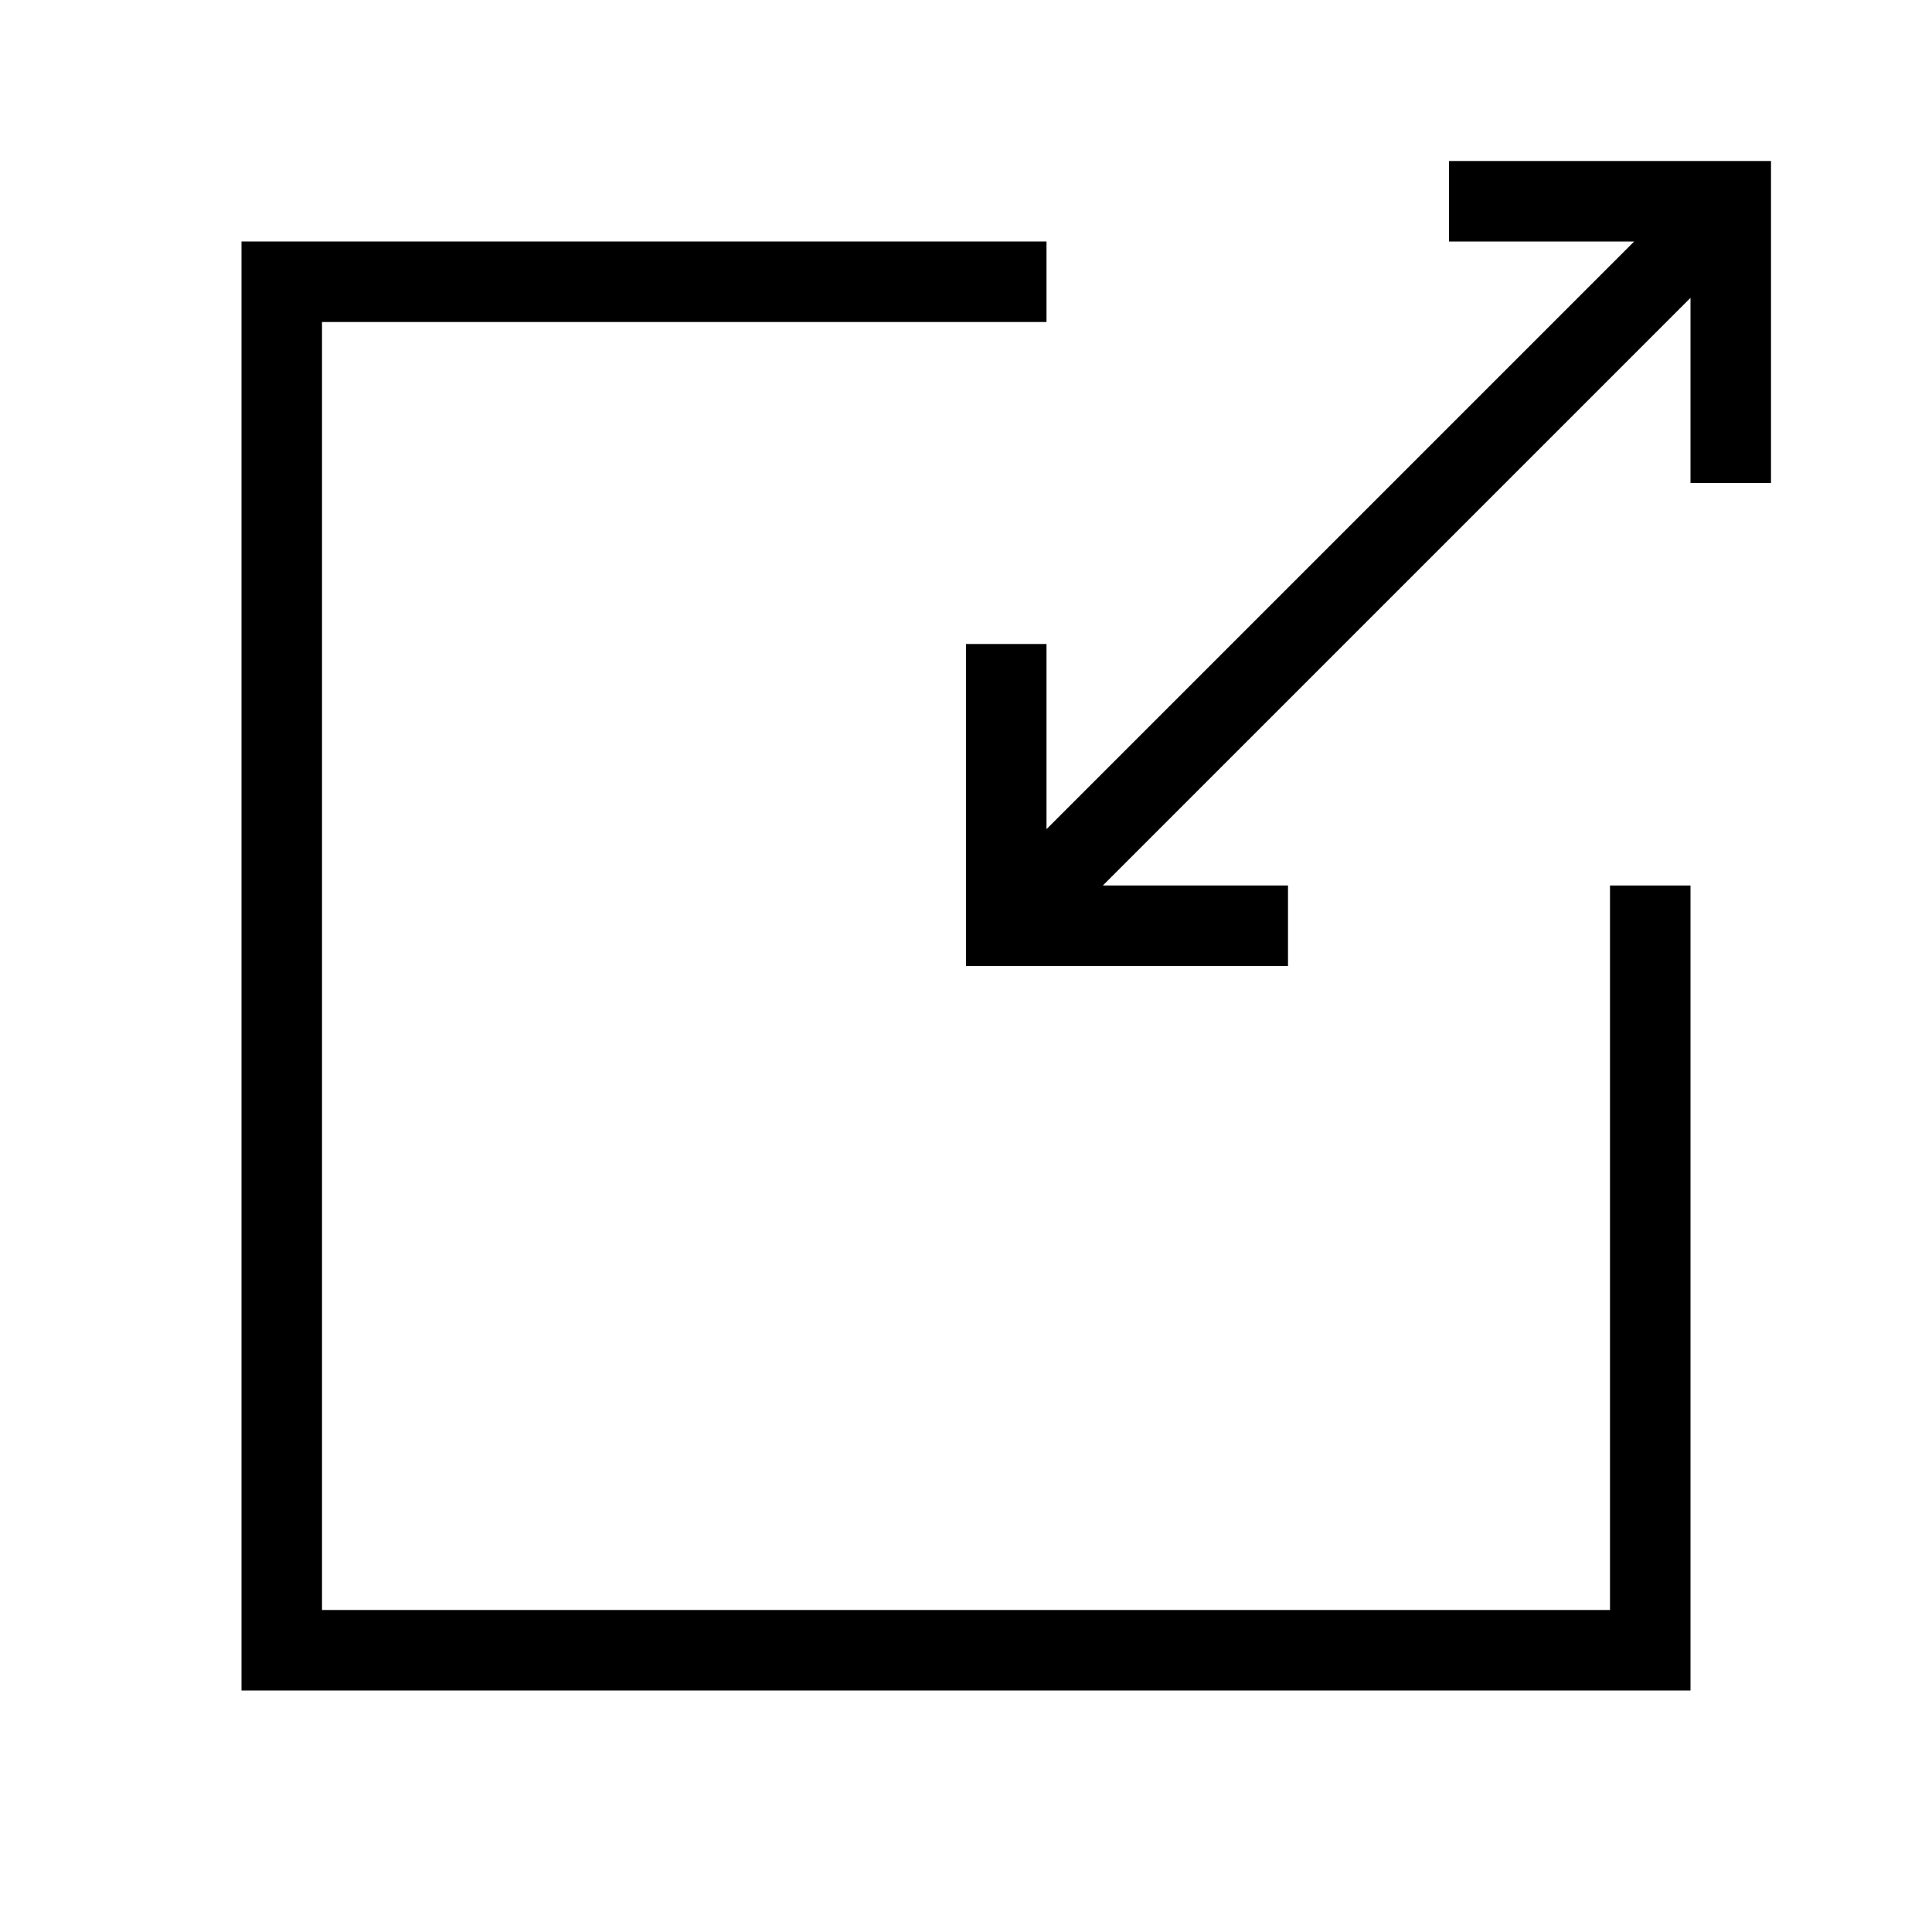
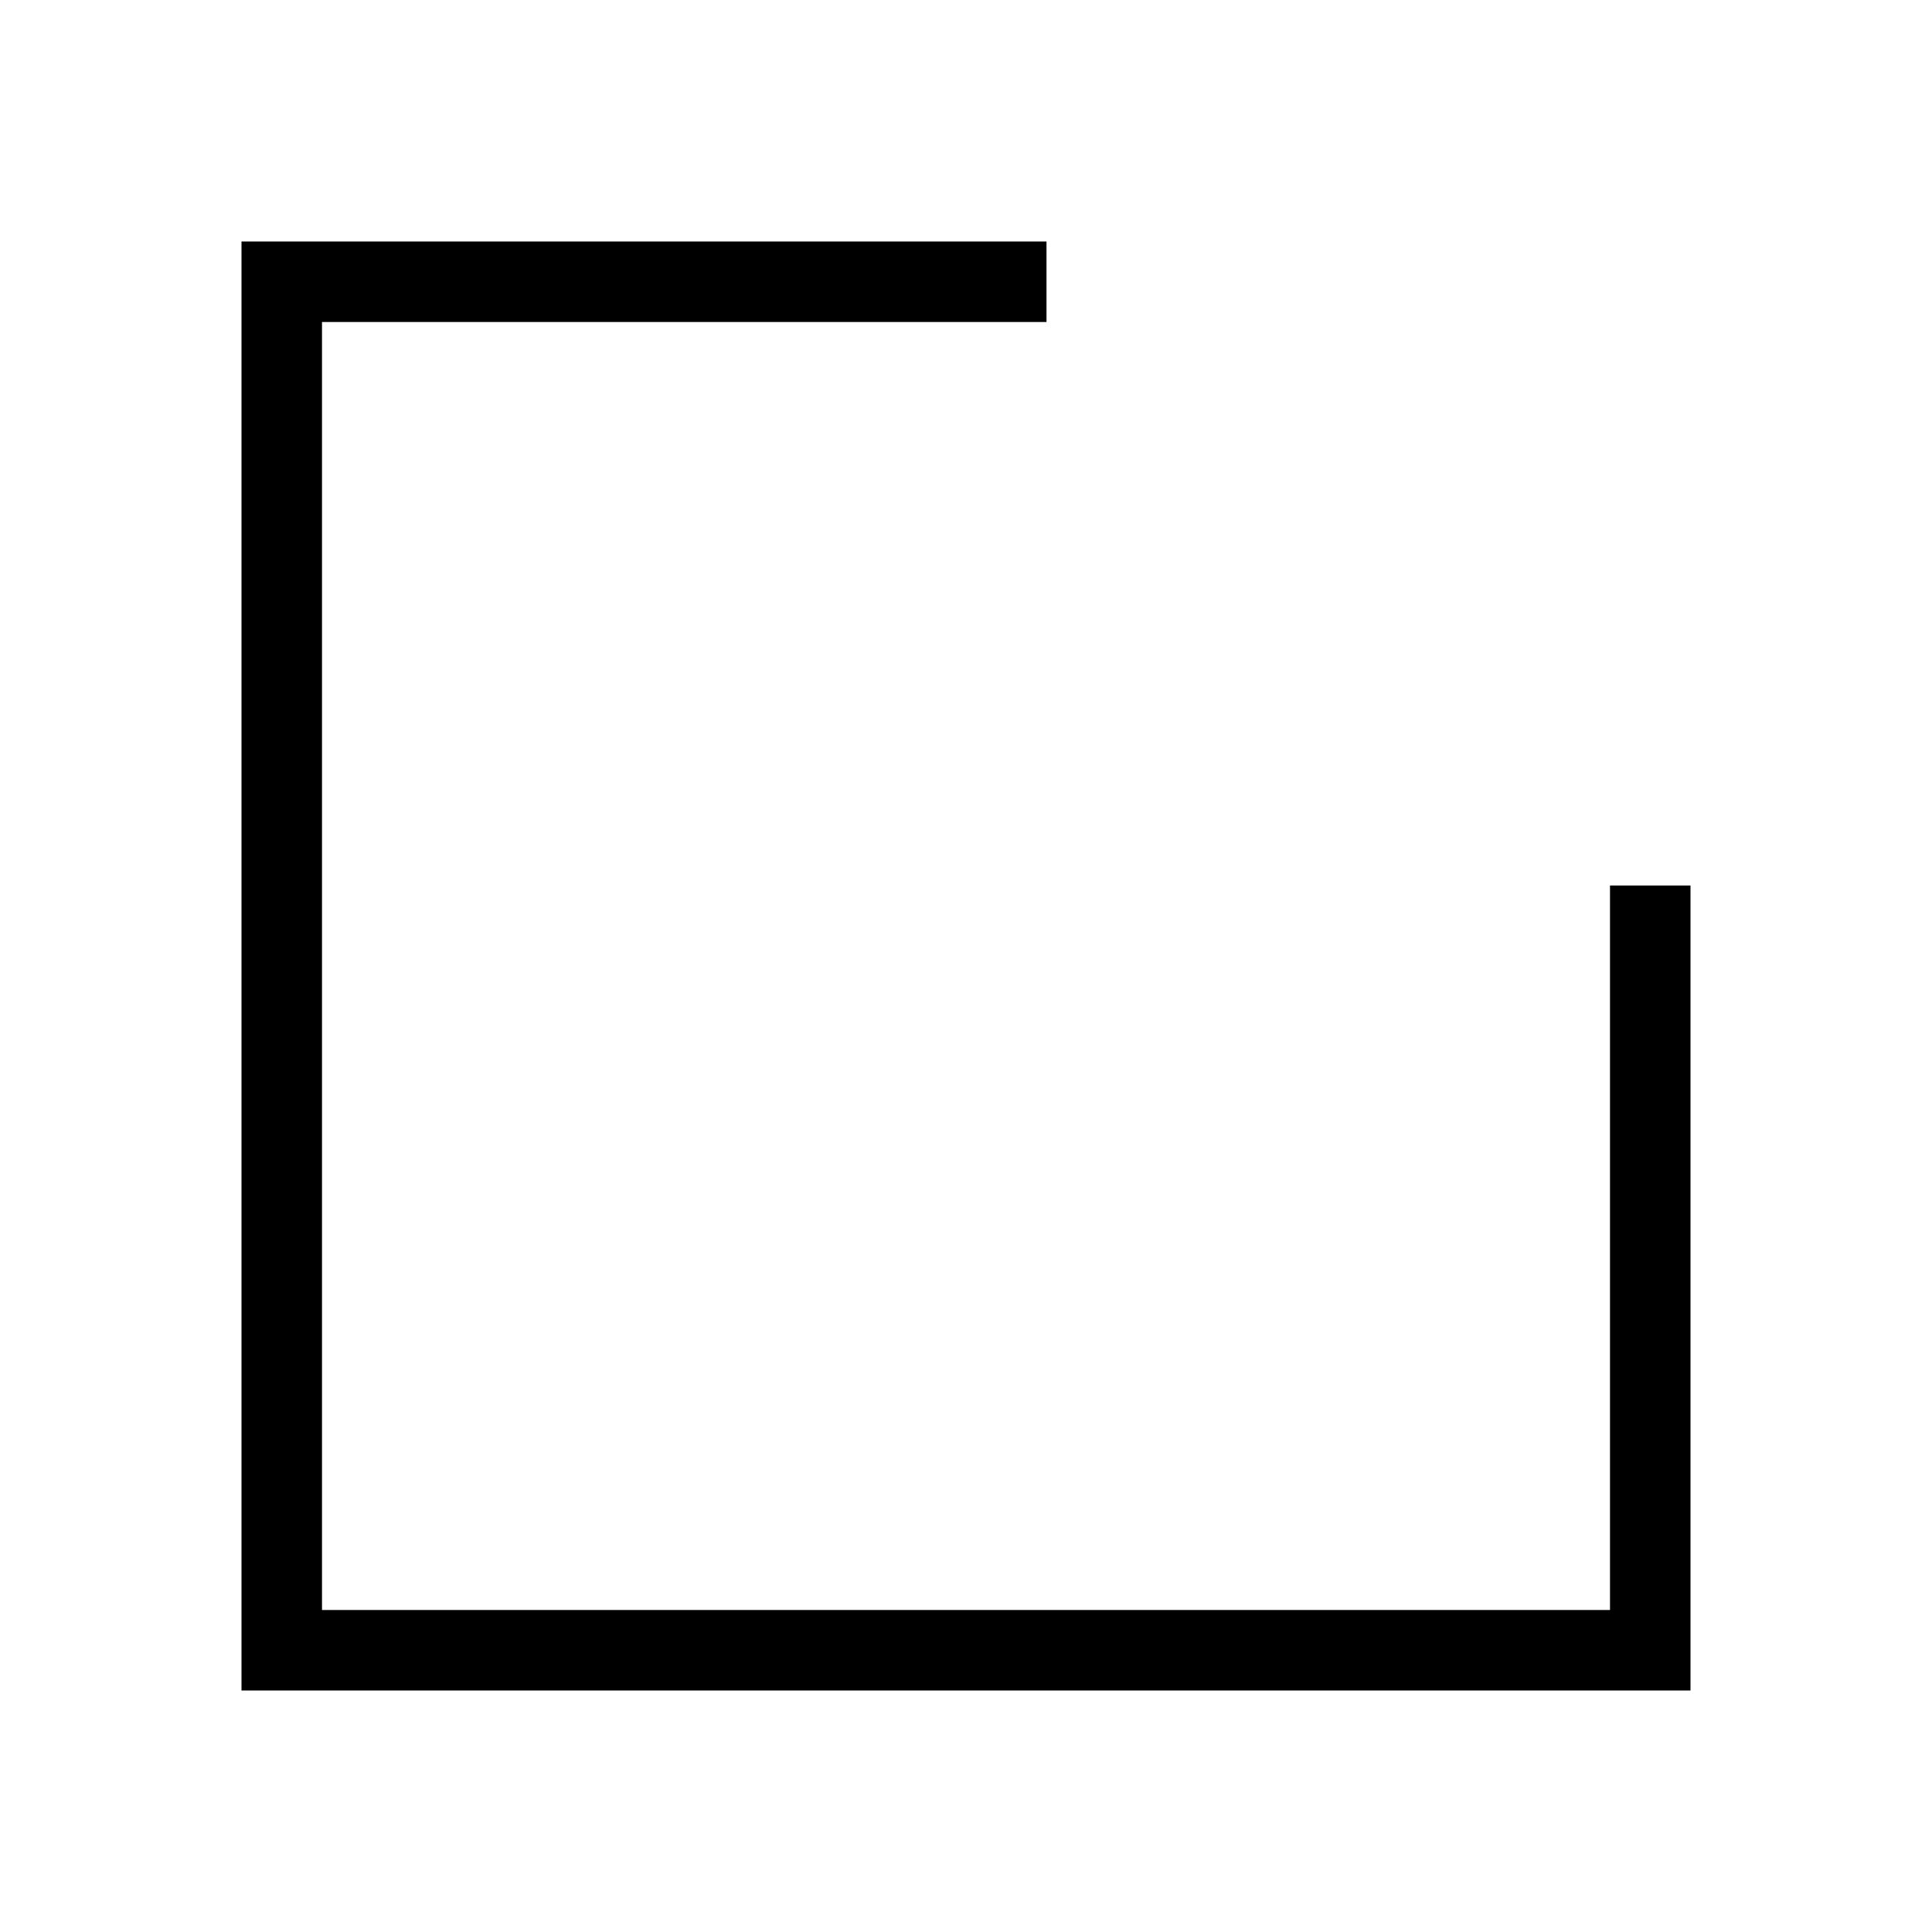
<svg xmlns="http://www.w3.org/2000/svg" version="1.1" id="icon" width="36" height="36" viewBox="0 0 24 24">
  <g>
    <polygon points="20,20 4,20 4,4 13,4 13,3 3,3 3,21 21,21 21,11 20,11  " />
-     <polygon points="18,2 18,3 20.3,3 13,10.3 13,8 12,8 12,12 16,12 16,11 13.7,11 21,3.7 21,6 22,6 22,2  " />
  </g>
</svg>